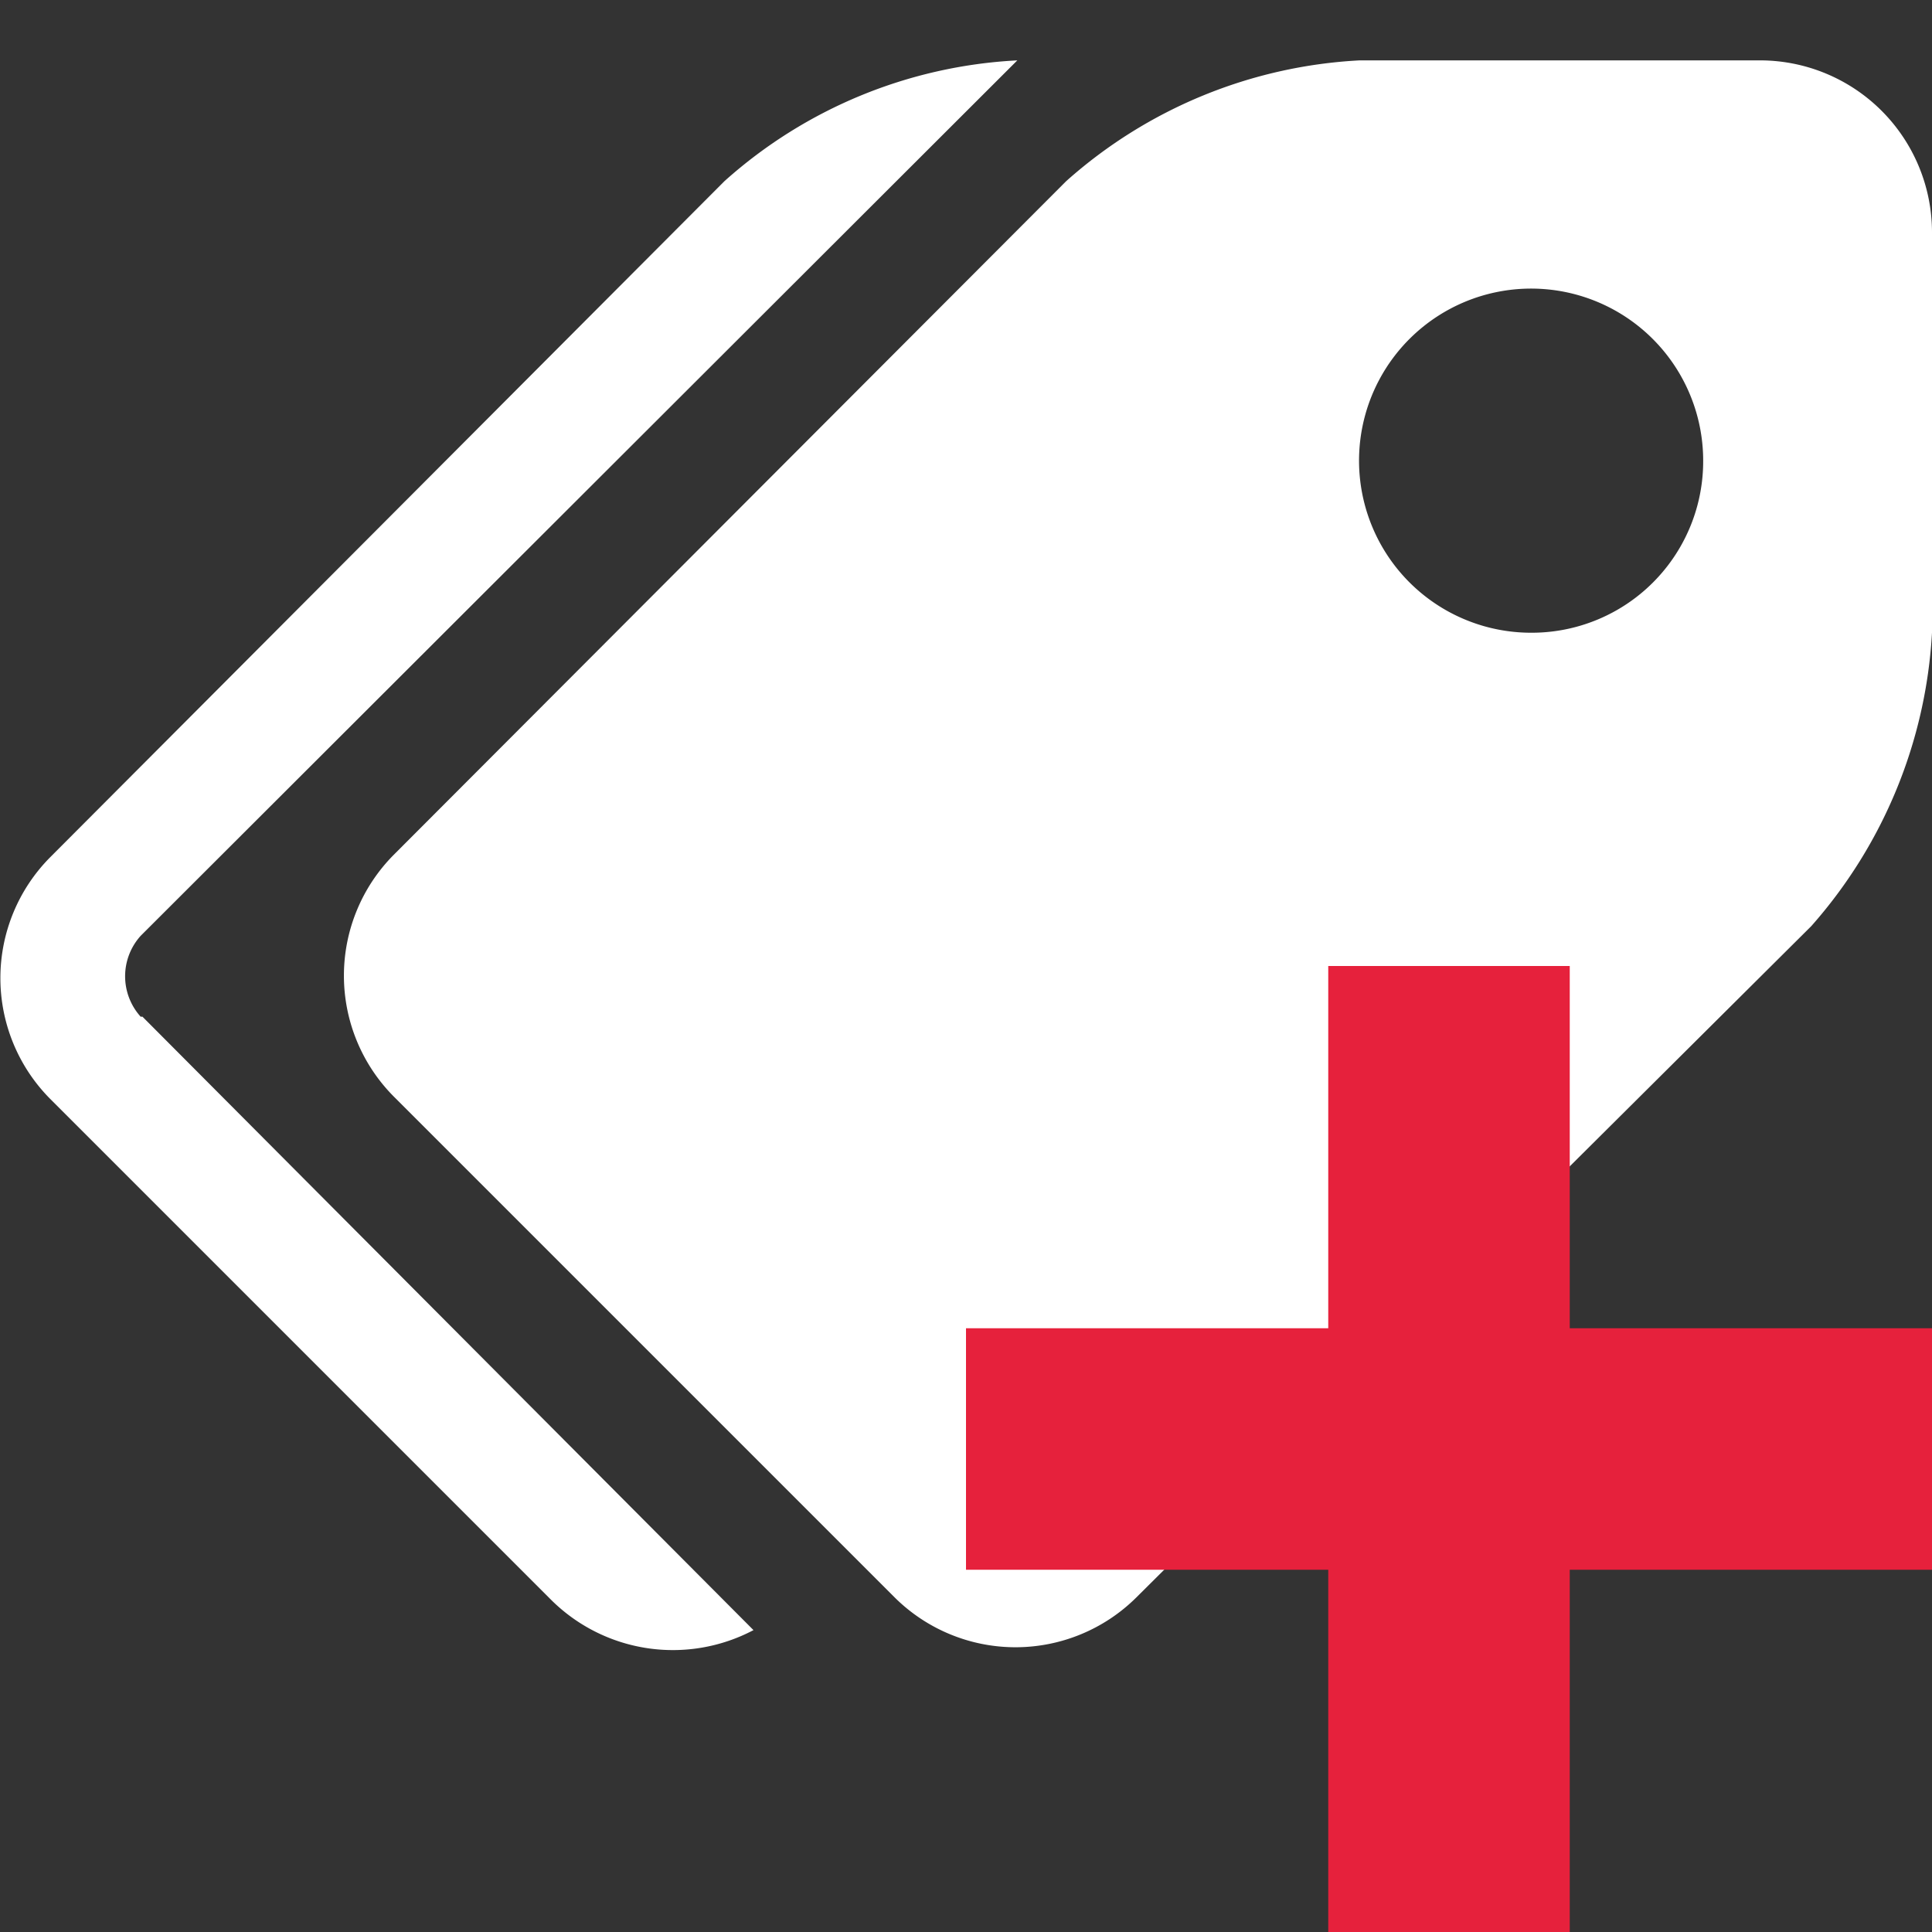
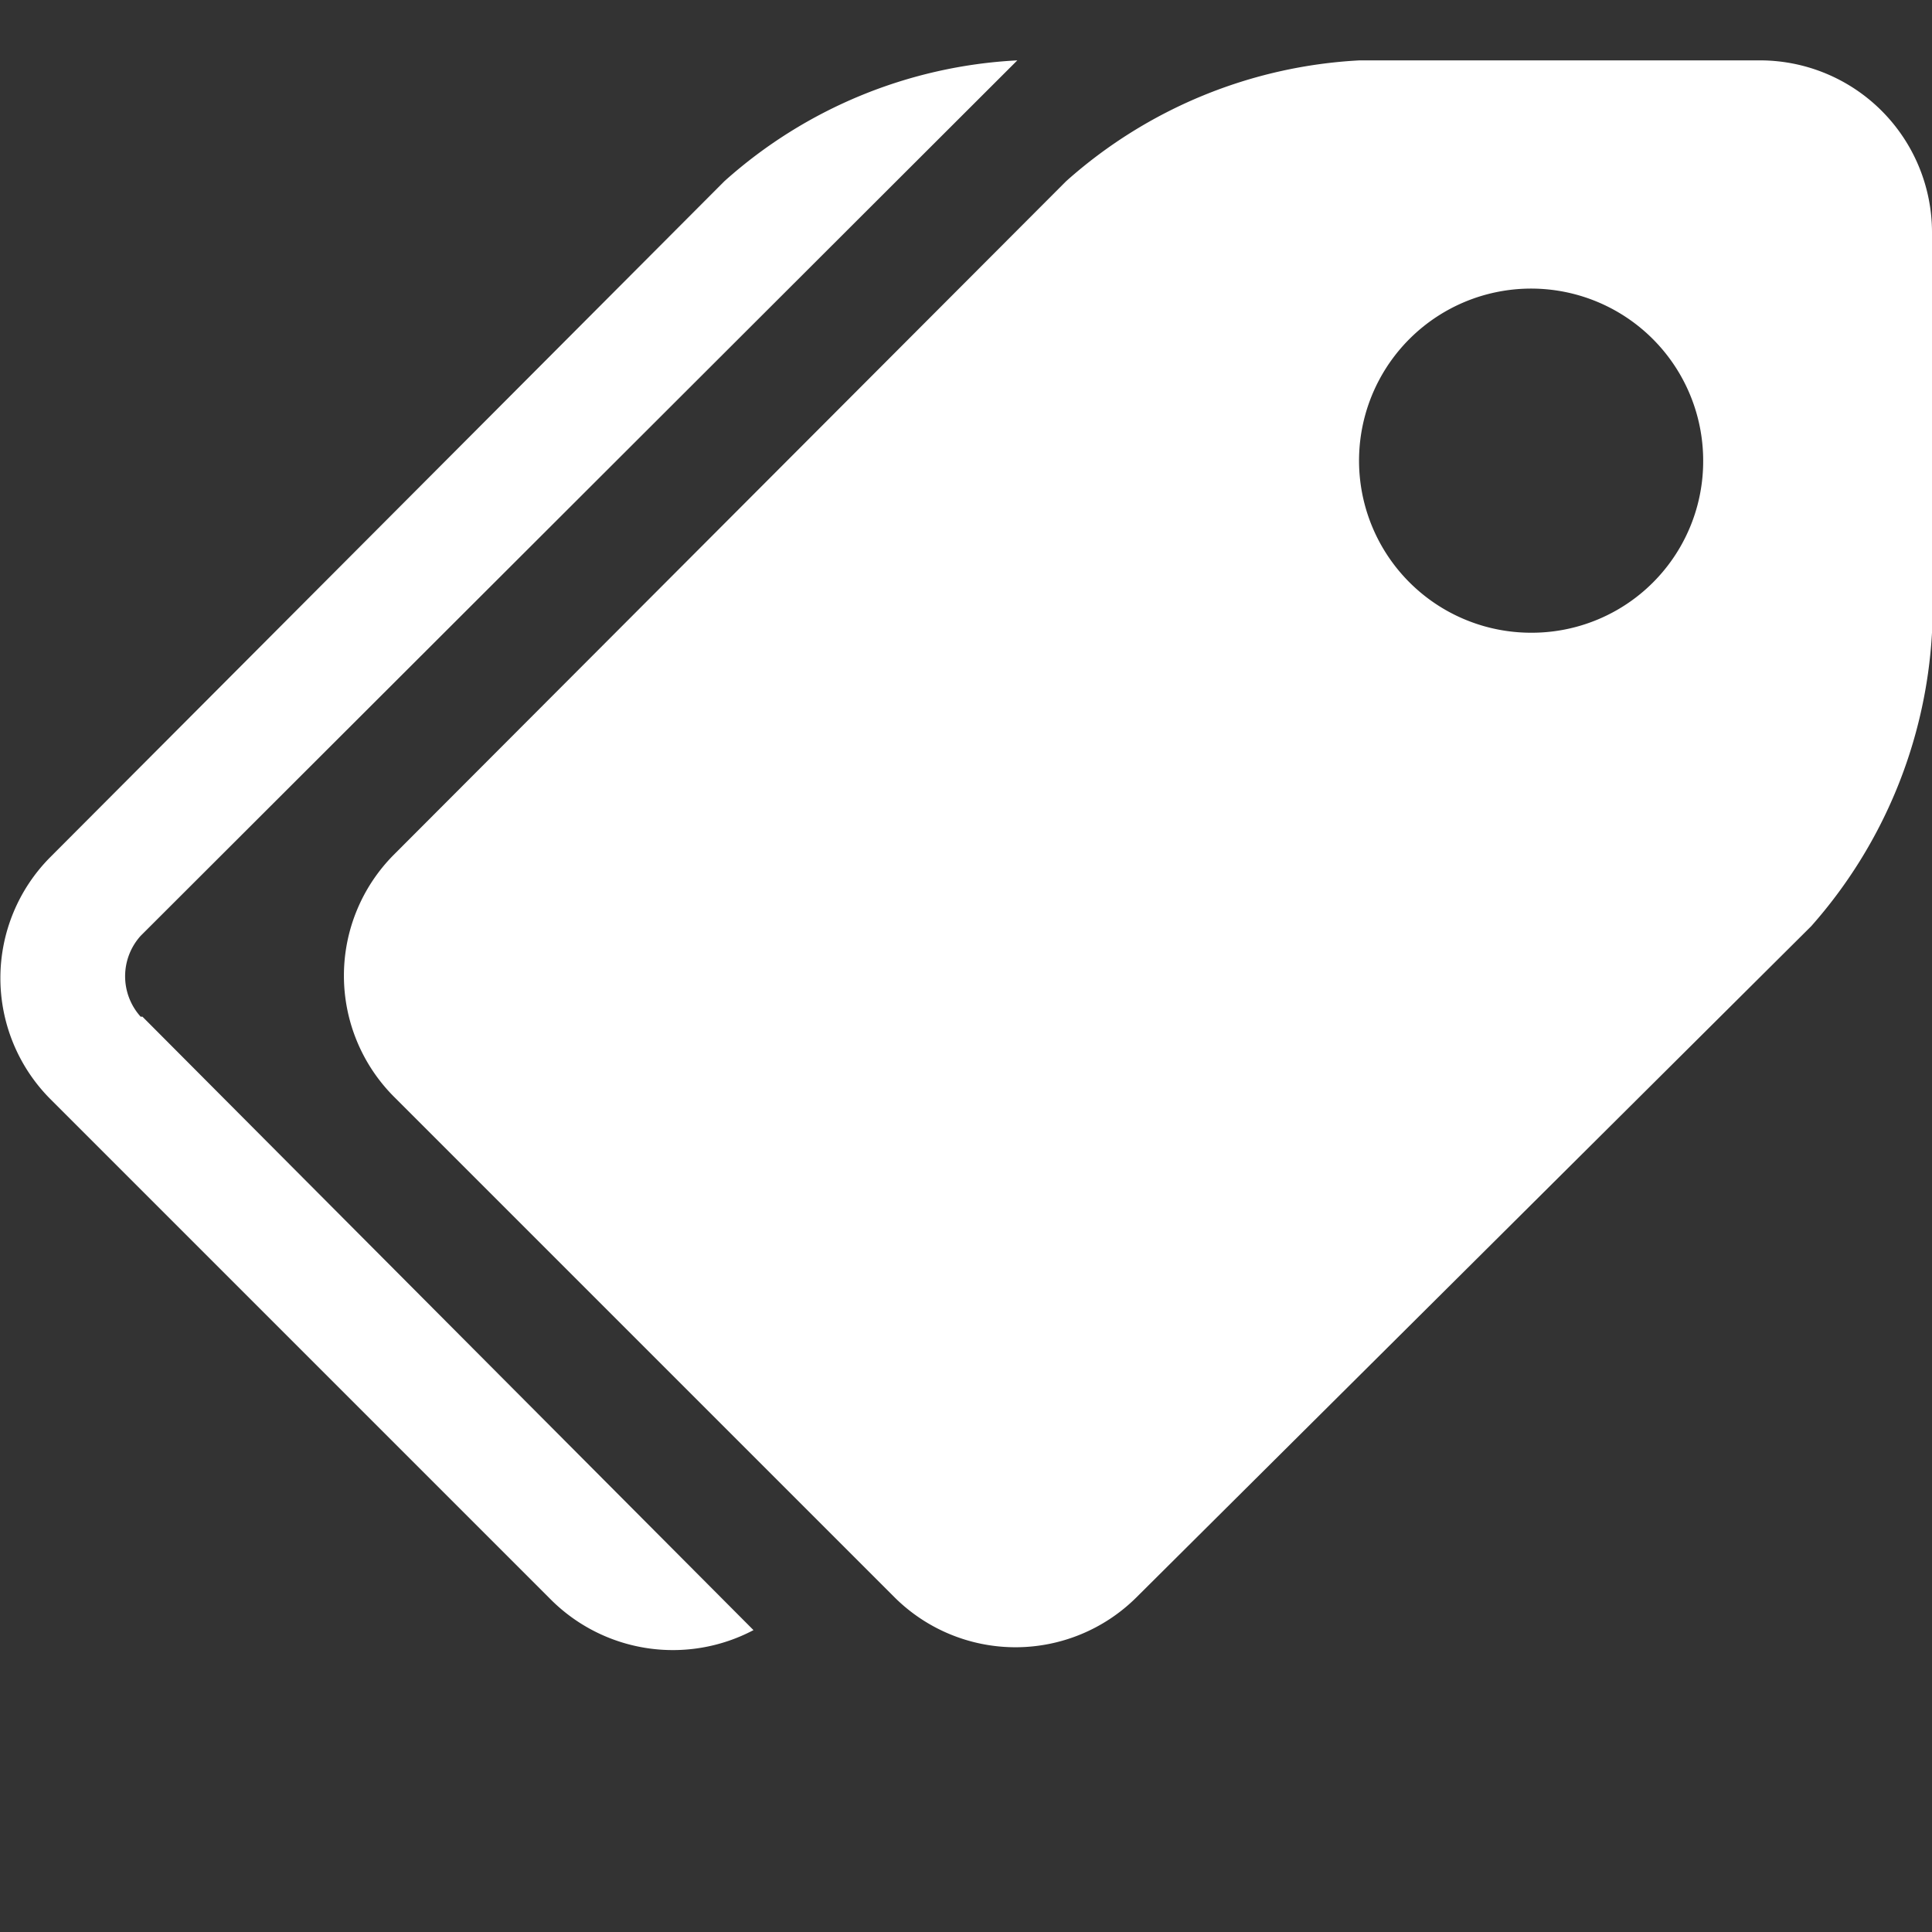
<svg xmlns="http://www.w3.org/2000/svg" id="Calque_1" data-name="Calque 1" viewBox="0 0 32 32">
  <rect x="0" y="0" width="32" height="32" fill="#333333" stroke="none" />
  <defs>
    <style>.cls-1{fill:#fff;}.cls-2{fill:#e6213c;stroke:#e6213c;stroke-miterlimit:10;}</style>
  </defs>
  <title>CmdMeasureCreateLabelPlan de travail 1</title>
  <g id="label">
    <path class="cls-1" d="M29.16,1H22.52a7.92,7.92,0,0,0-4.86,2L6.52,14.16a2.84,2.84,0,0,0,0,4l8.3,8.3a2.84,2.84,0,0,0,4,0L30,15.34a8,8,0,0,0,2-4.86V3.84A2.85,2.85,0,0,0,29.16,1Zm-3.8,9.48a2.85,2.85,0,1,1,2.85-2.84A2.84,2.84,0,0,1,25.36,10.48Zm-23,6.36L12.48,27a2.86,2.86,0,0,1-3.35-.5l-8.3-8.3a2.84,2.84,0,0,1,0-4L12,3a7.87,7.87,0,0,1,4.85-2L2.33,15.5A1,1,0,0,0,2.33,16.84Z" />
  </g>
  <g id="Point">
-     <path class="cls-2" d="M22.5,16.5v6h-6v3h6v6h3v-6h6v-3h-6v-6Z" />
-   </g>
+     </g>
</svg>